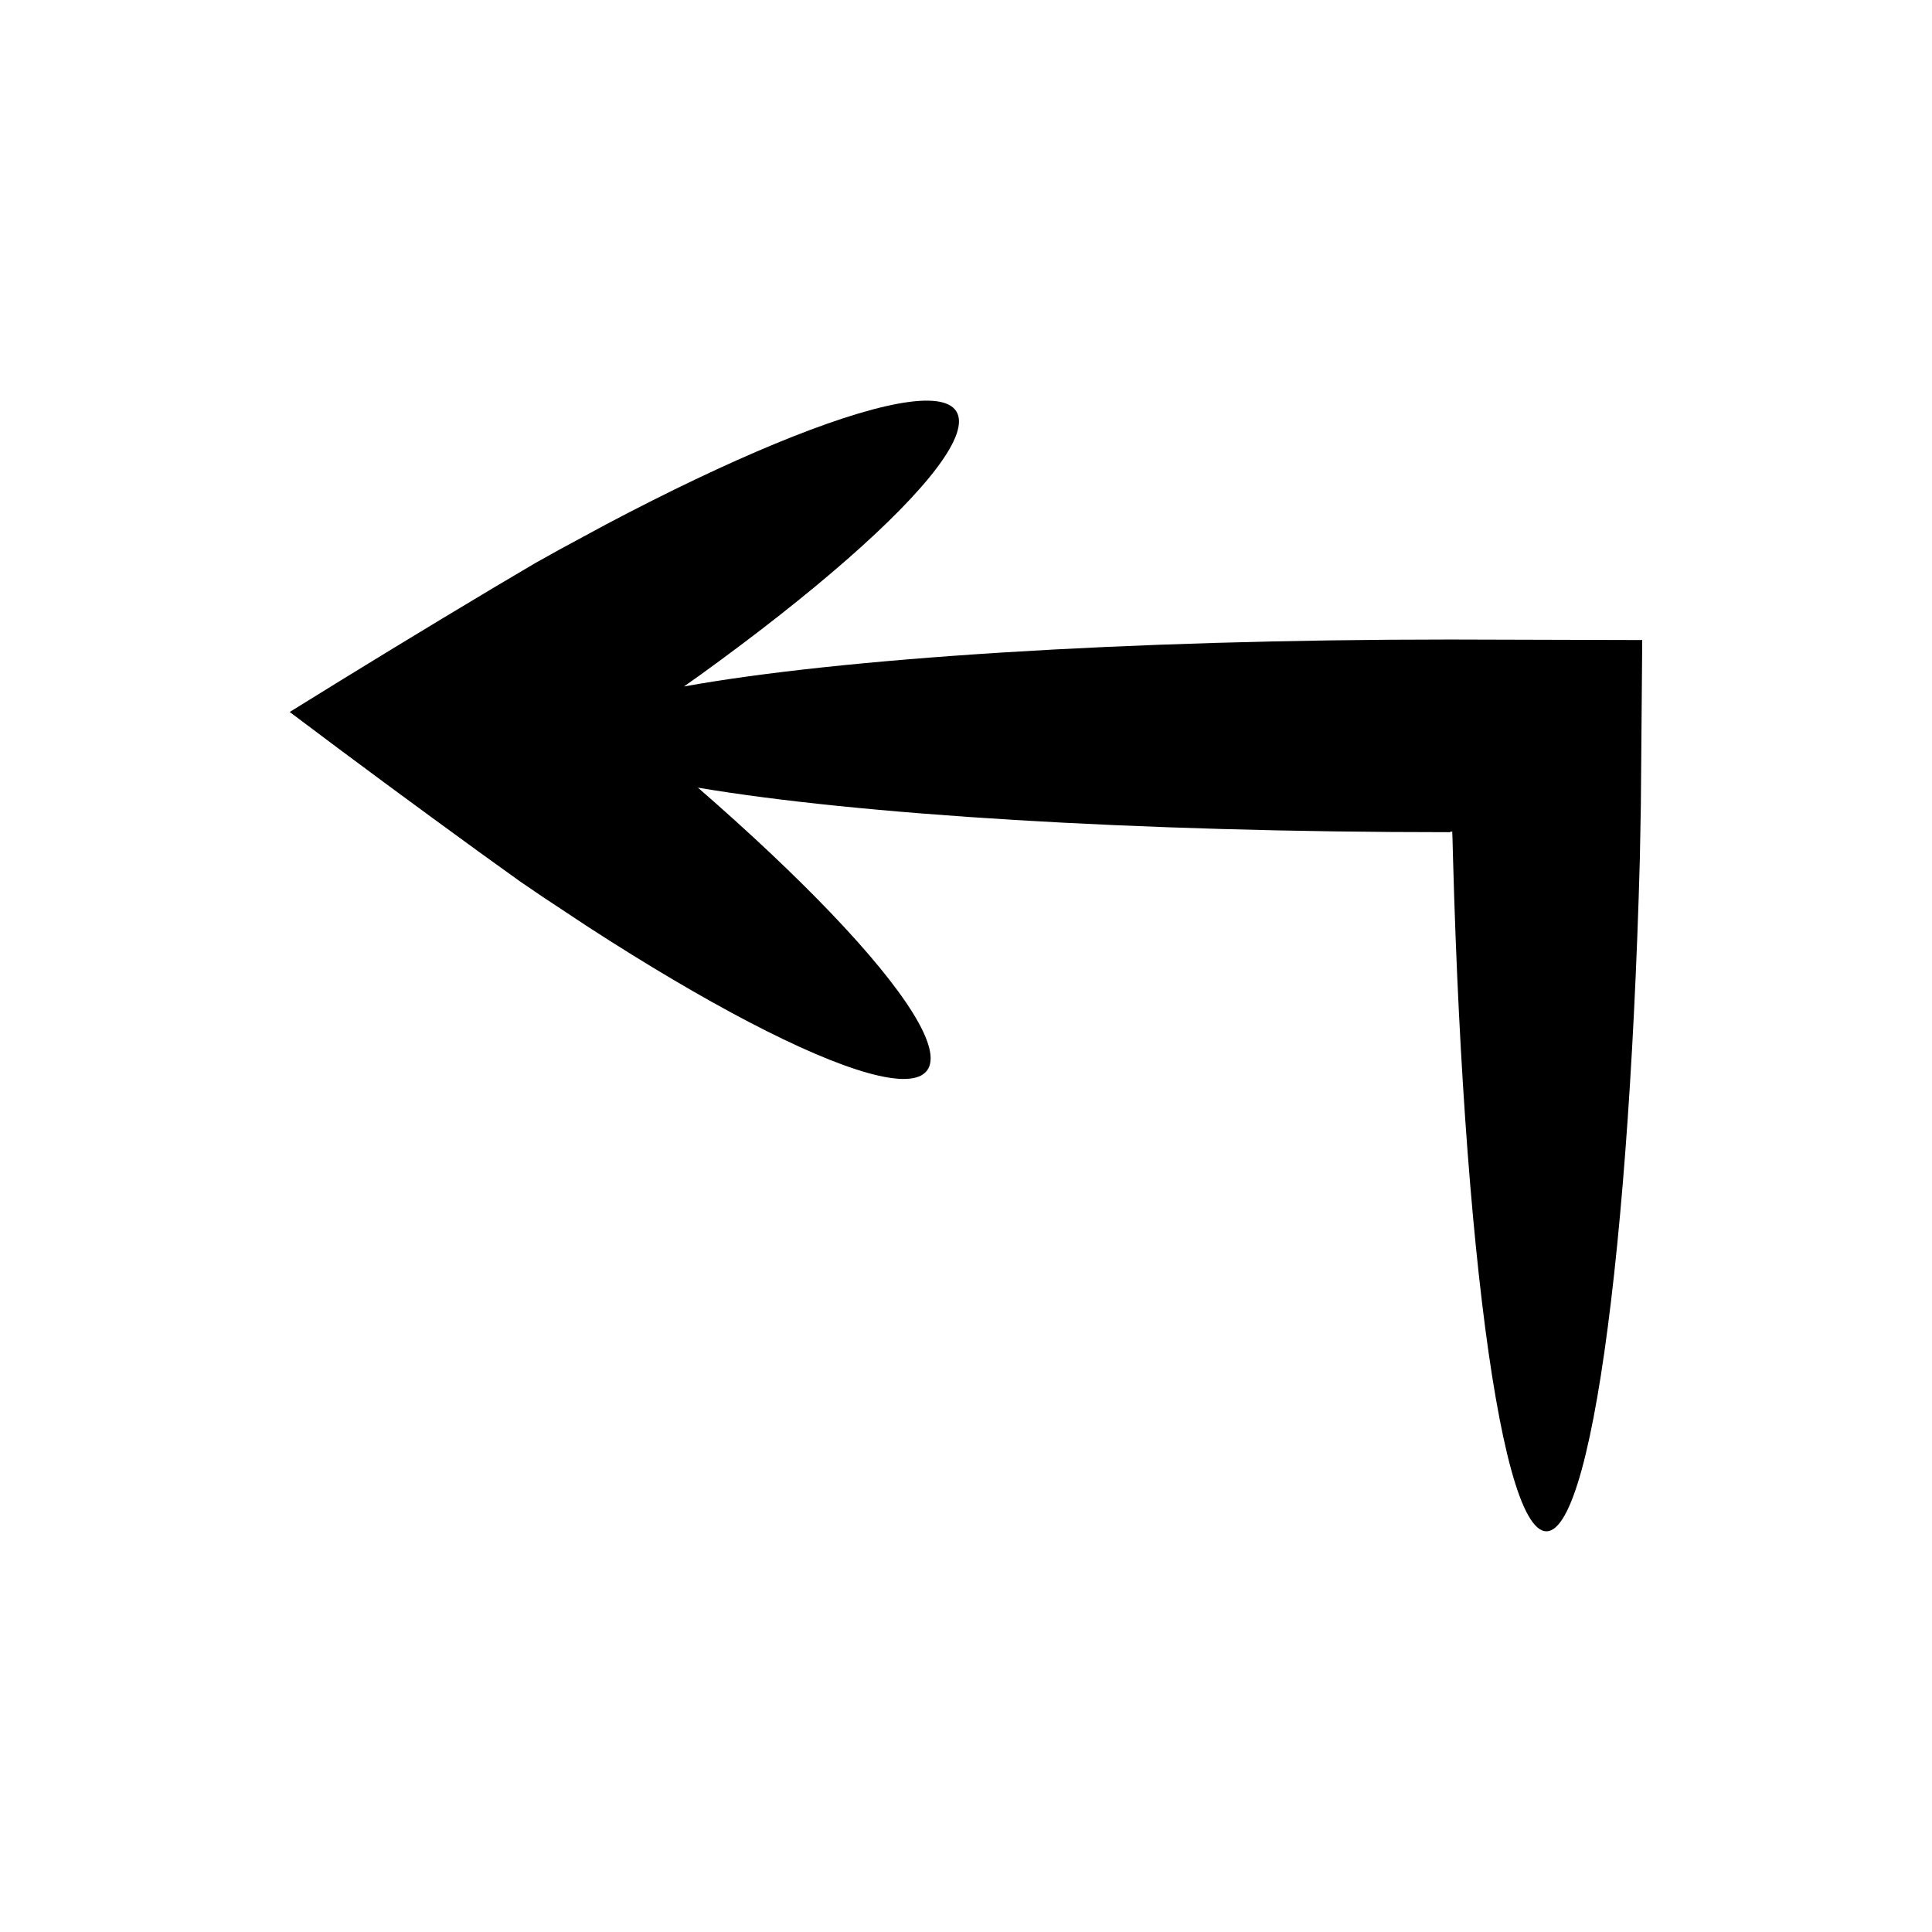
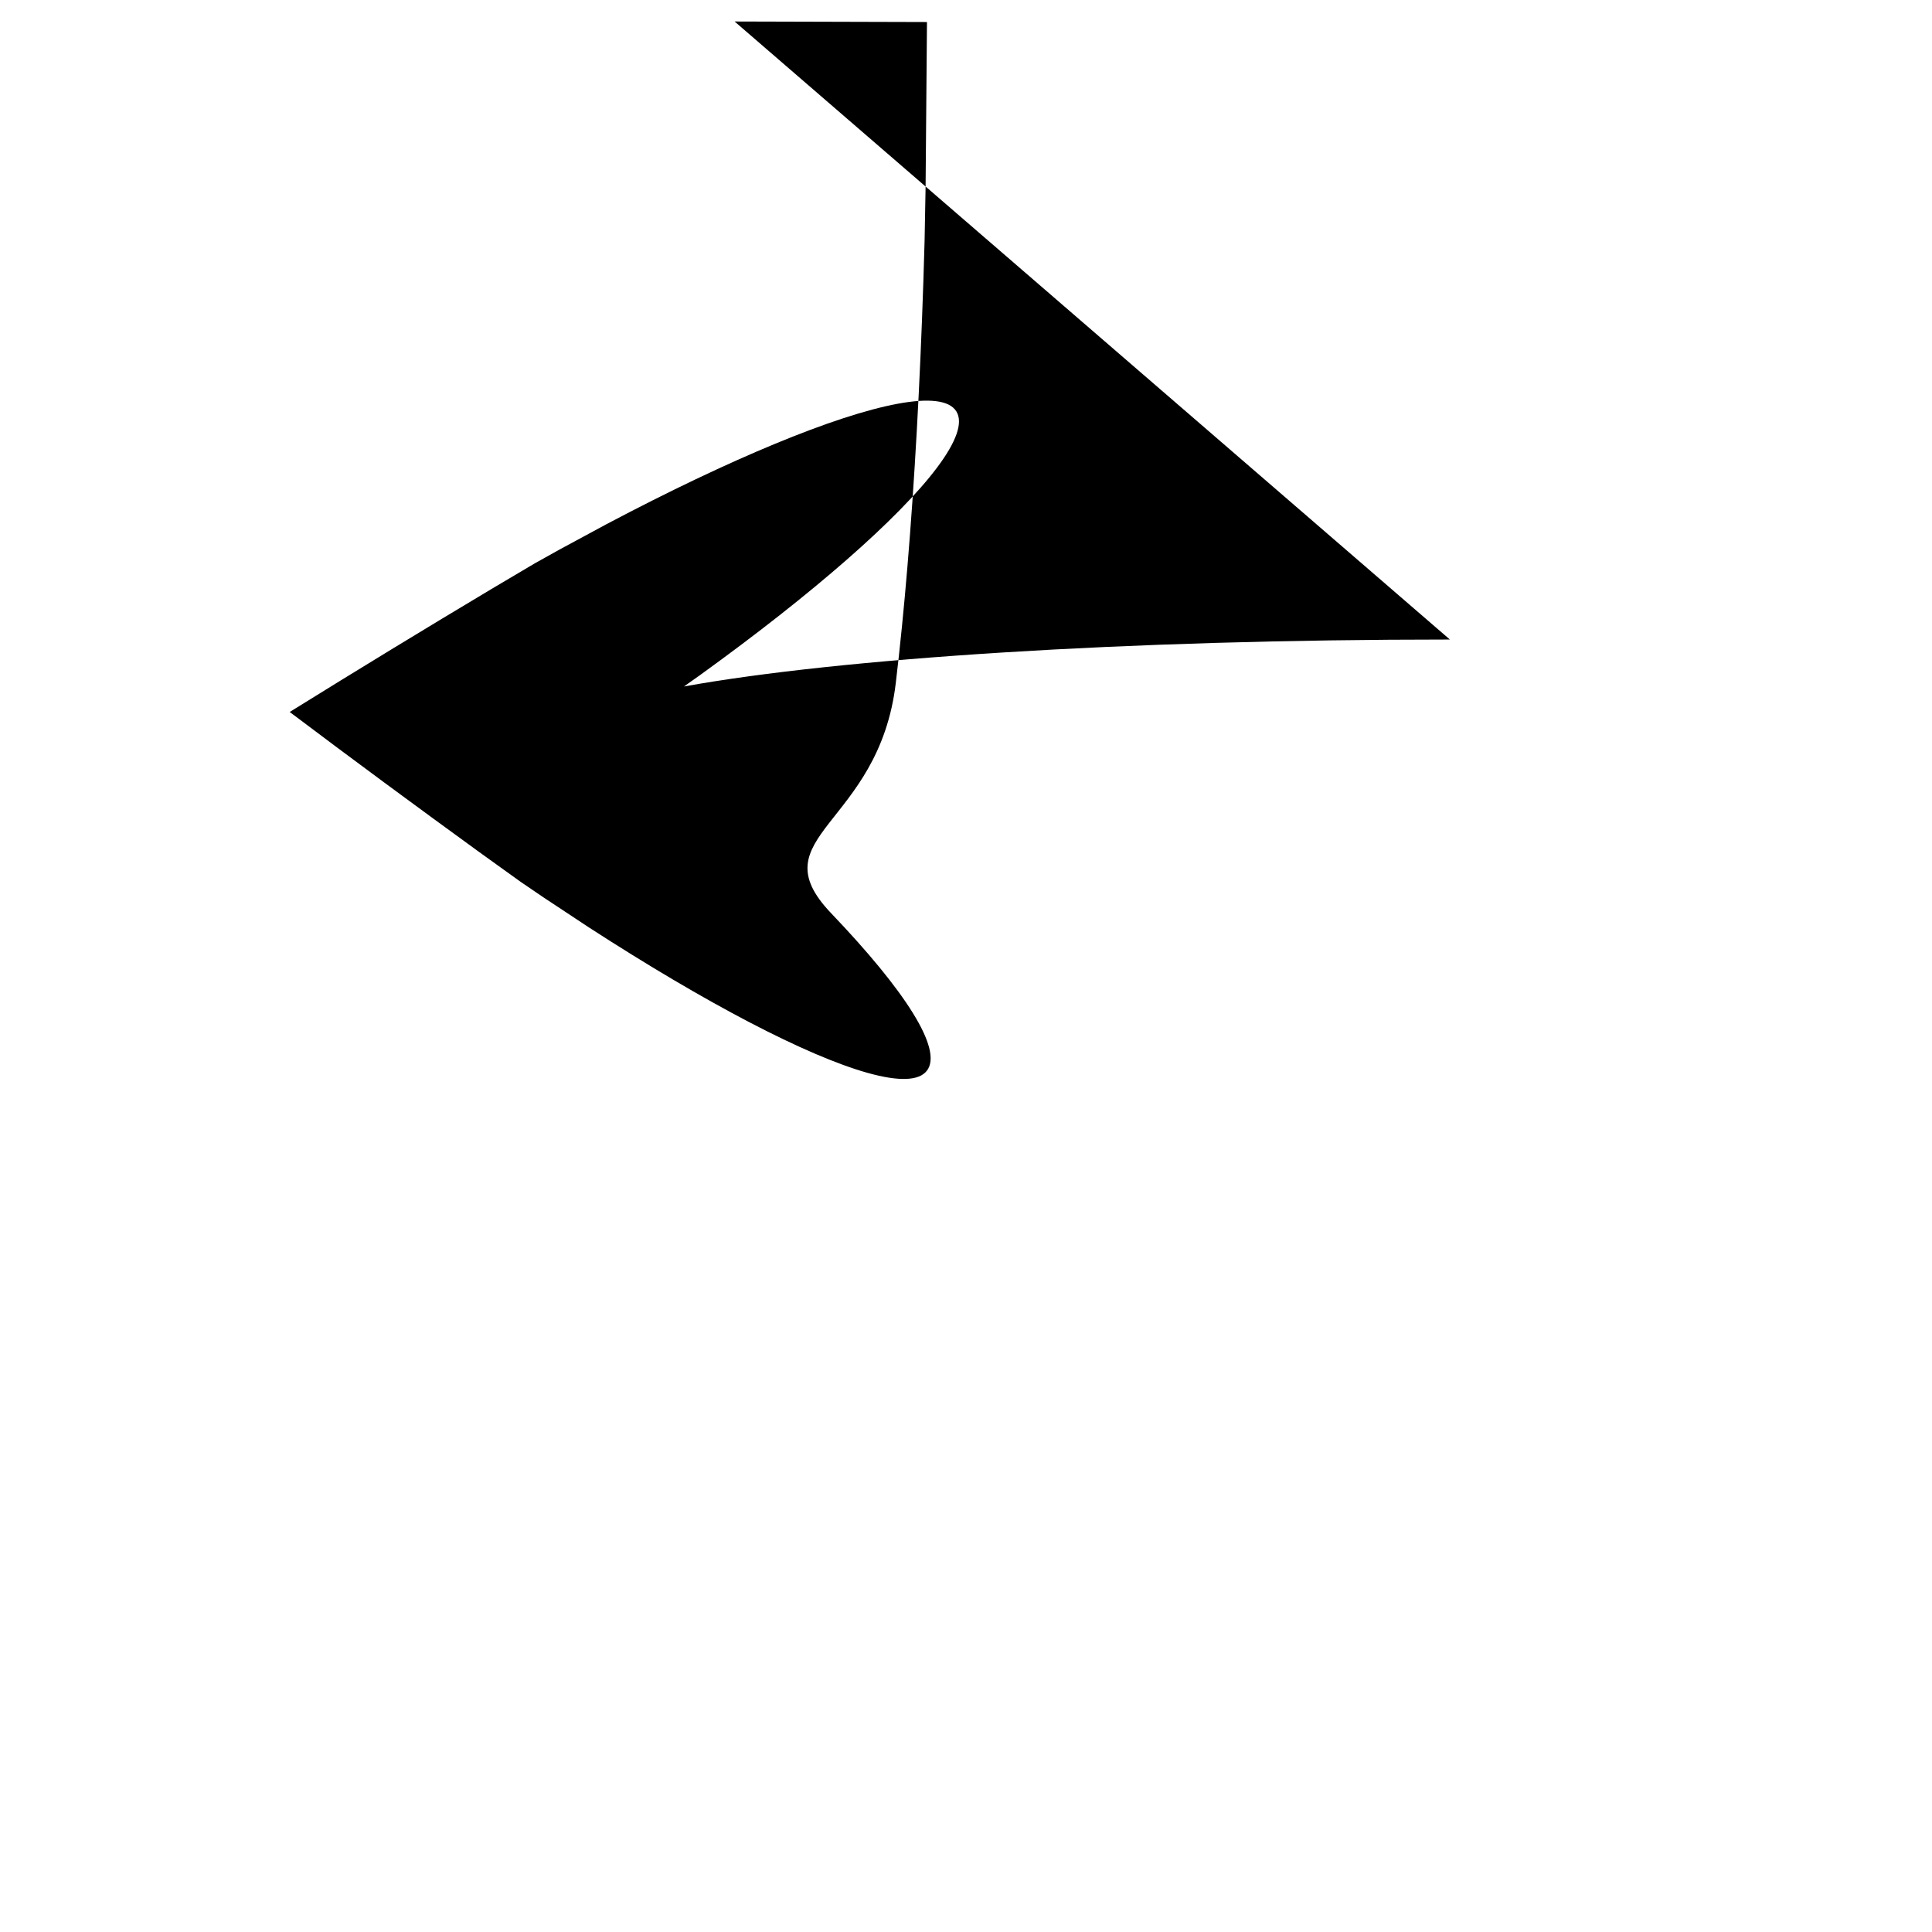
<svg xmlns="http://www.w3.org/2000/svg" fill="#000000" width="800px" height="800px" version="1.1" viewBox="144 144 512 512">
-   <path d="m528.23 313.48c-86.254 0-161.69 4.992-202.97 12.441 1.418-1.004 2.887-2.043 4.277-3.027 15.051-10.867 28.234-21.258 38.914-30.609 21.359-18.703 32.711-33.27 28.992-39.258s-21.809-2.269-48.043 8.582c-13.117 5.426-28.273 12.637-44.688 21.312-4.082 2.207-8.266 4.465-12.535 6.773-2.121 1.184-4.262 2.379-6.422 3.582-3.828 2.266-7.695 4.555-11.594 6.863-17.195 10.277-35.227 21.266-53.387 32.543 17.031 12.84 34.059 25.387 50.262 37.148 3.684 2.648 7.336 5.273 10.953 7.875 2.047 1.395 4.074 2.773 6.078 4.137 4.047 2.676 8.016 5.301 11.887 7.859 15.582 10.094 30.039 18.621 42.621 25.191 25.172 13.137 42.855 18.445 47.094 12.809s-5.781-21.148-25.398-41.676c-9.633-10.078-21.605-21.375-35.316-33.293 41.992 7.098 115.52 11.805 199.27 11.805 0.125 0 0.035-0.051 0.211-0.148 0.086-0.043 0.211-0.047 0.367 0.074 0.078-1.477 0.168 3.949 0.266 7.129 0.105 3.531 0.211 7.031 0.316 10.5 0.453 13.867 1.043 27.195 1.75 39.852 1.414 25.32 3.312 47.965 5.574 66.906 4.527 37.887 10.531 60.957 17.113 60.957s12.586-23.07 17.113-60.957c2.266-18.941 4.16-41.59 5.574-66.906 0.707-12.66 1.297-25.988 1.75-39.852 0.105-3.469 0.211-6.969 0.316-10.5 0.086-4.707 0.176-9.461 0.266-14.25 0.121-14.352 0.242-28.934 0.367-43.723-16.738-0.043-33.75-0.094-50.98-0.141z" />
+   <path d="m528.23 313.48c-86.254 0-161.69 4.992-202.97 12.441 1.418-1.004 2.887-2.043 4.277-3.027 15.051-10.867 28.234-21.258 38.914-30.609 21.359-18.703 32.711-33.27 28.992-39.258s-21.809-2.269-48.043 8.582c-13.117 5.426-28.273 12.637-44.688 21.312-4.082 2.207-8.266 4.465-12.535 6.773-2.121 1.184-4.262 2.379-6.422 3.582-3.828 2.266-7.695 4.555-11.594 6.863-17.195 10.277-35.227 21.266-53.387 32.543 17.031 12.84 34.059 25.387 50.262 37.148 3.684 2.648 7.336 5.273 10.953 7.875 2.047 1.395 4.074 2.773 6.078 4.137 4.047 2.676 8.016 5.301 11.887 7.859 15.582 10.094 30.039 18.621 42.621 25.191 25.172 13.137 42.855 18.445 47.094 12.809s-5.781-21.148-25.398-41.676s12.586-23.07 17.113-60.957c2.266-18.941 4.16-41.59 5.574-66.906 0.707-12.66 1.297-25.988 1.75-39.852 0.105-3.469 0.211-6.969 0.316-10.5 0.086-4.707 0.176-9.461 0.266-14.25 0.121-14.352 0.242-28.934 0.367-43.723-16.738-0.043-33.75-0.094-50.98-0.141z" />
</svg>